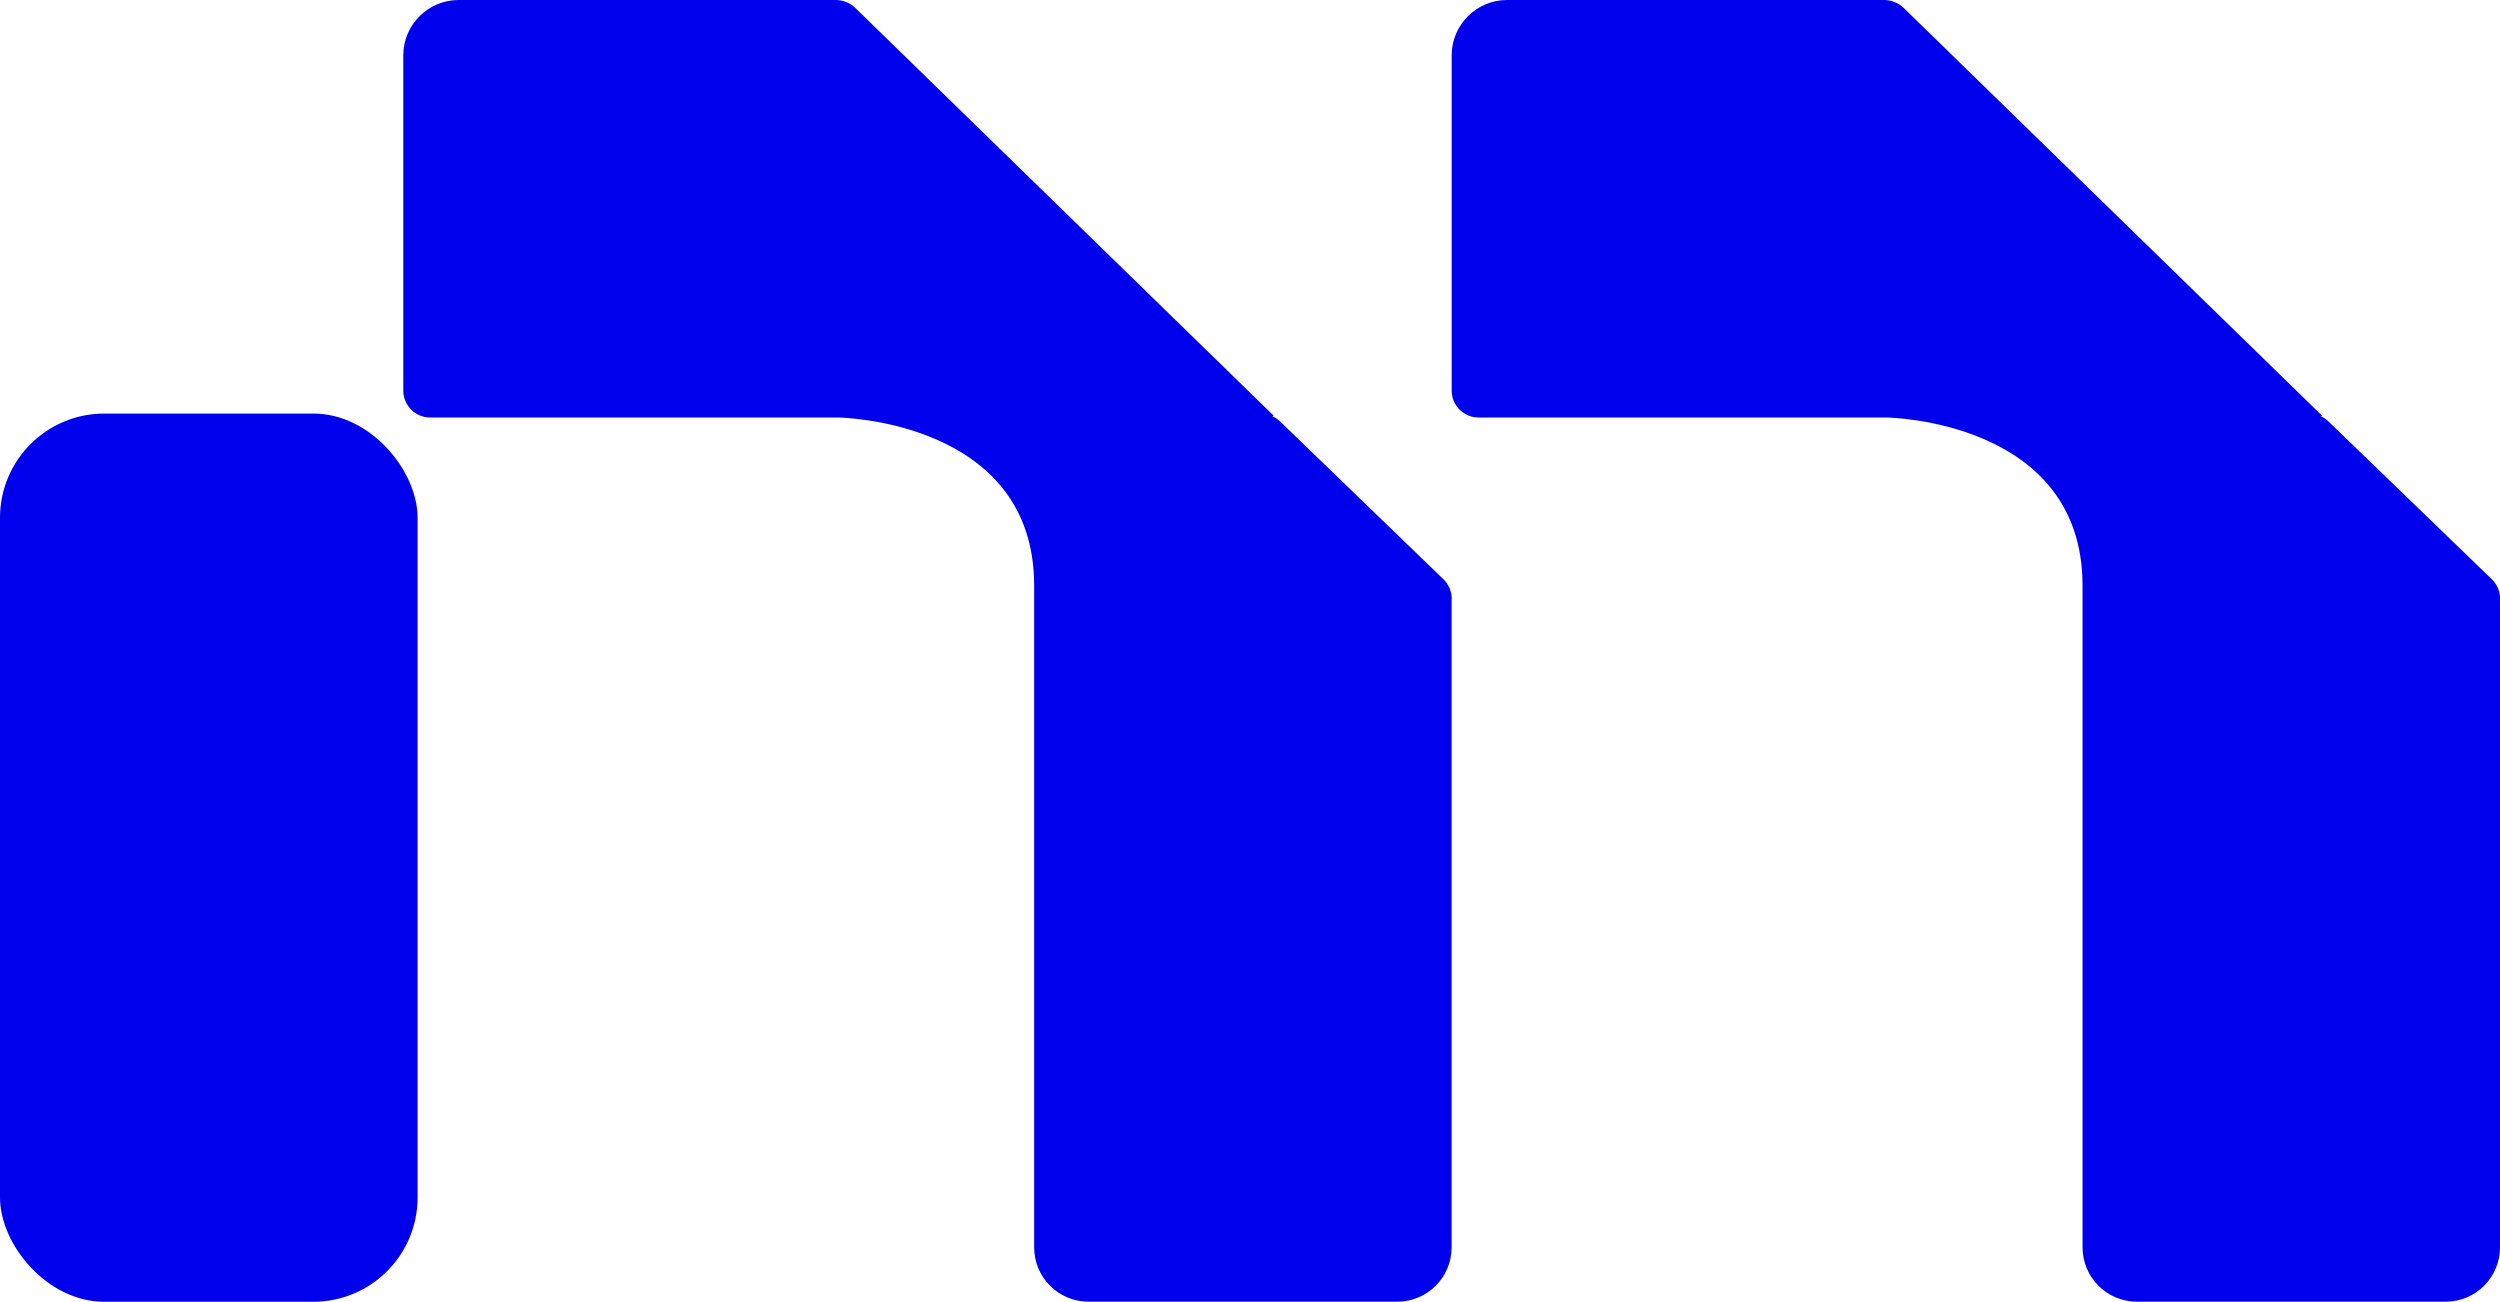
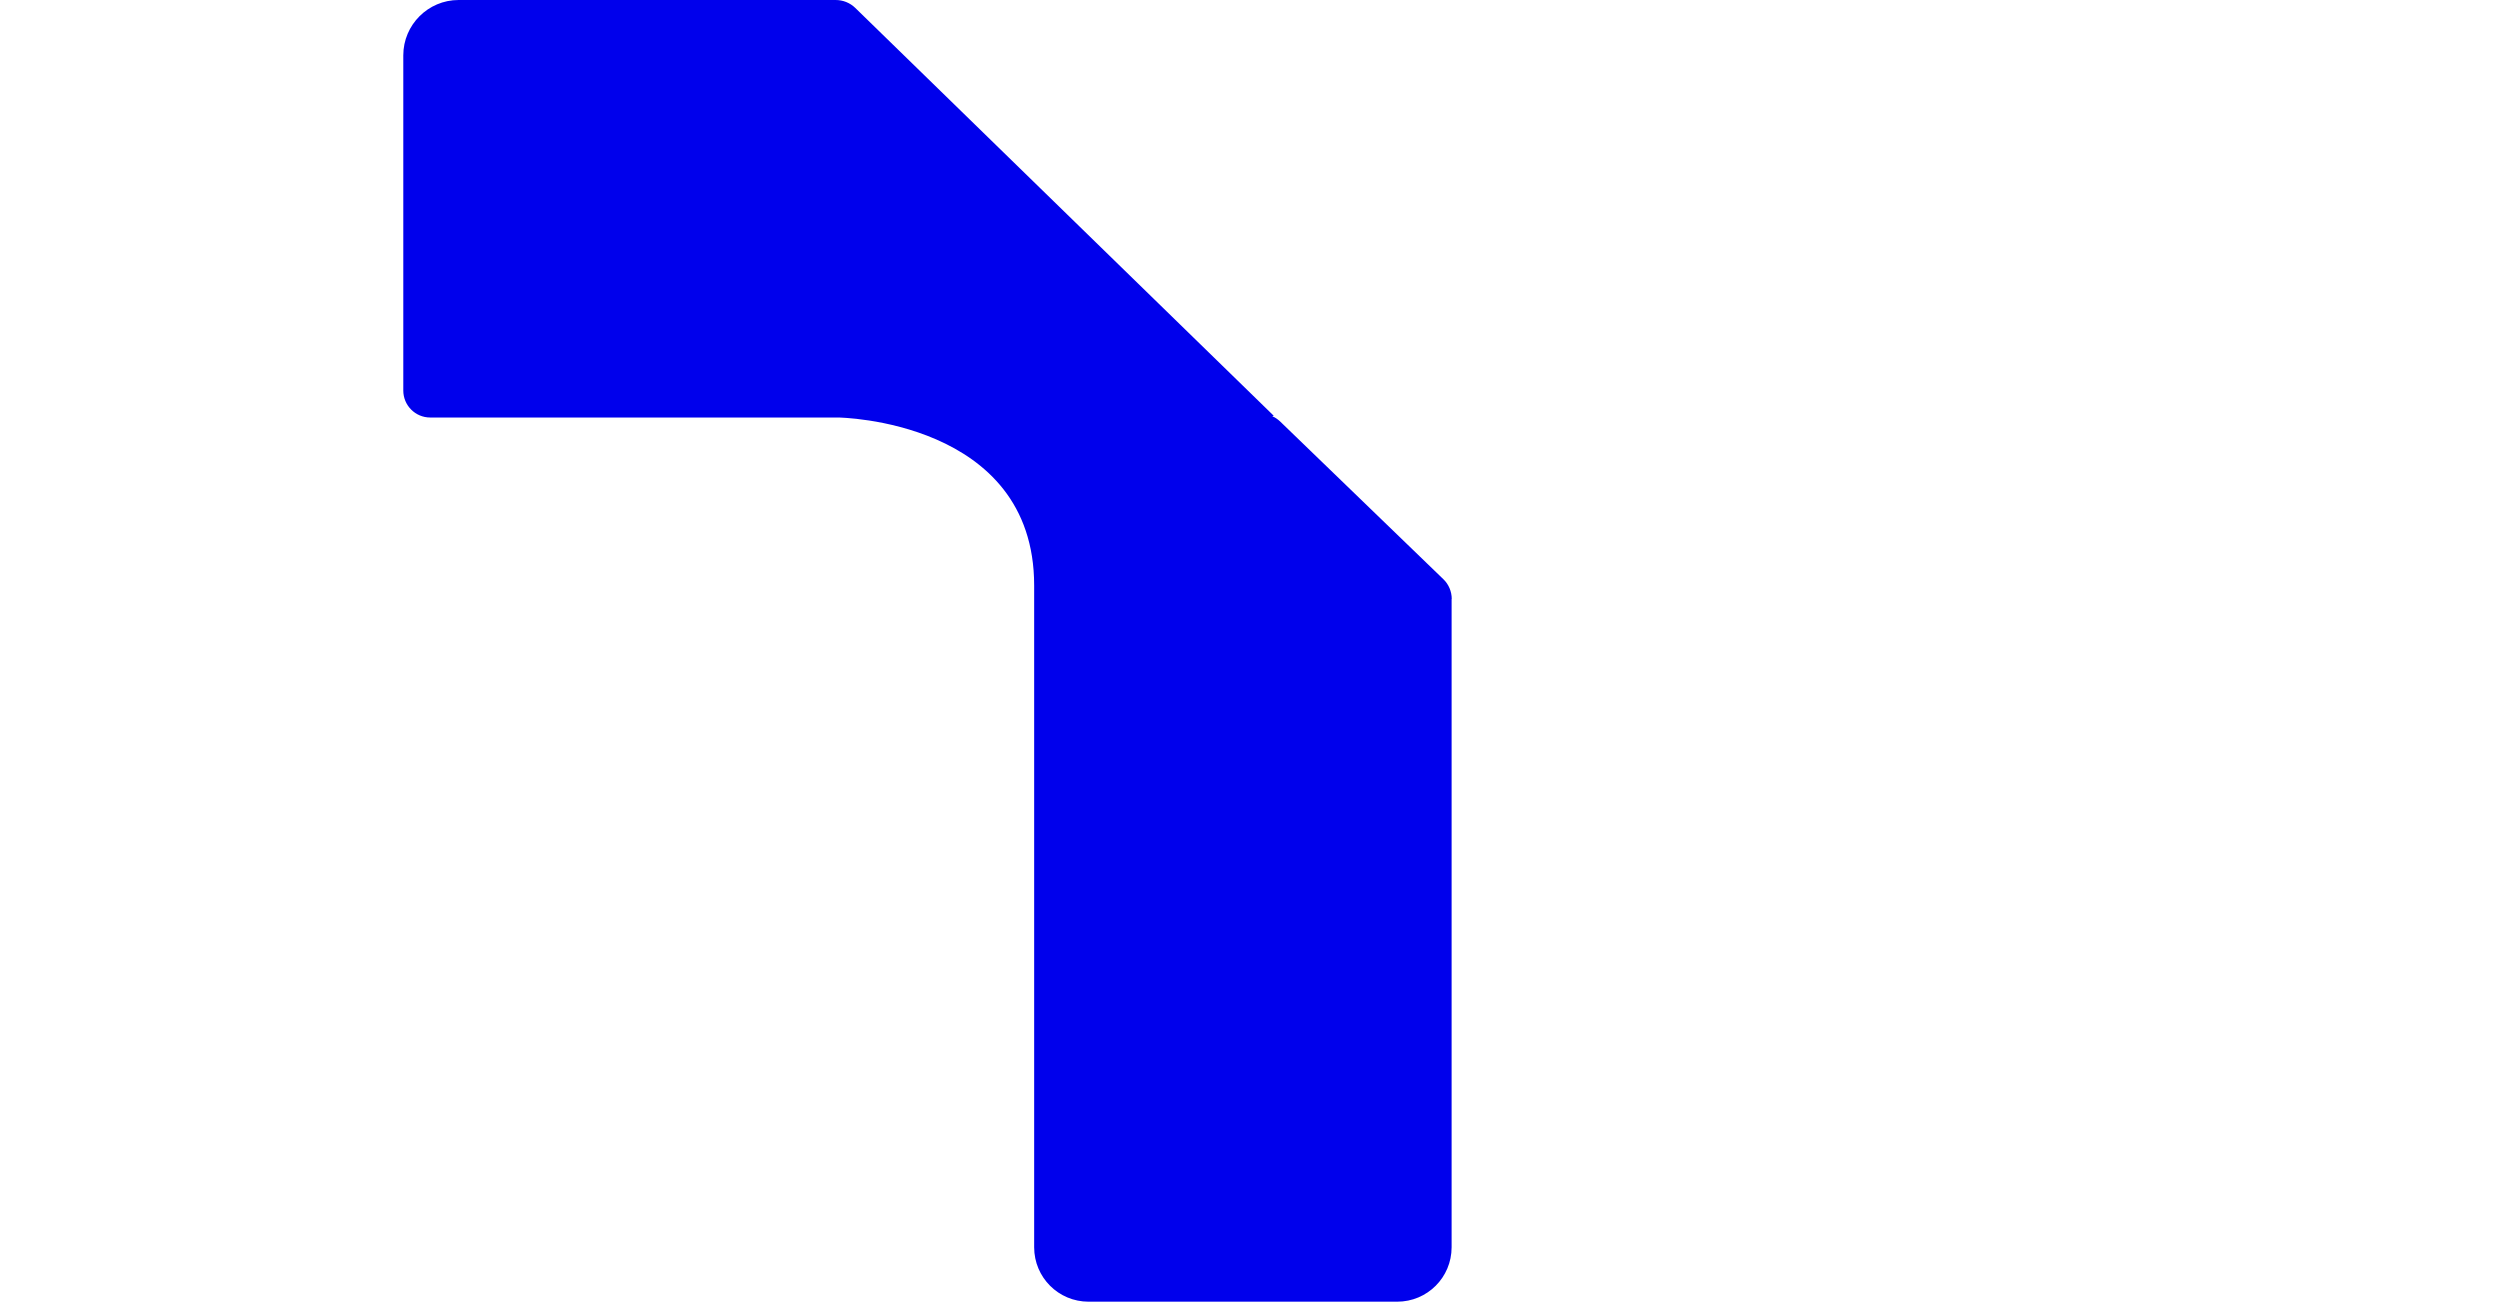
<svg xmlns="http://www.w3.org/2000/svg" id="b" width="36.735" height="19.128" viewBox="0 0 36.735 19.128">
  <g id="c">
-     <rect y="6.077" width="6.136" height="13.051" rx="1.532" ry="1.532" fill="#0000ec" stroke-width="0" />
    <path d="m21.33,8.802v9.525c0,.443-.357.8-.8.8h-4.534c-.443,0-.8-.357-.8-.8v-9.724c0-2.432-2.877-2.468-2.877-2.468h-5.997c-.22,0-.396-.179-.396-.396V.813c0-.448.365-.813.813-.813h5.539c.109,0,.212.041.29.117l6.148,5.992c-.008.003-.013.005-.021.008.041.015.08.044.114.075l2.401,2.32c.078.075.122.181.122.29Z" fill="#0000ec" stroke-width="0" />
-     <path d="m36.735,8.802v9.525c0,.443-.357.8-.8.8h-4.534c-.443,0-.8-.357-.8-.8v-9.724c0-2.432-2.877-2.468-2.877-2.468h-5.997c-.22,0-.396-.179-.396-.396V.813c0-.448.365-.813.813-.813h5.539c.109,0,.212.041.29.117l6.148,5.992c-.008.003-.013.005-.021.008.041.015.08.044.114.075l2.401,2.32c.078.075.122.181.122.29Z" fill="#0000ec" stroke-width="0" />
  </g>
</svg>